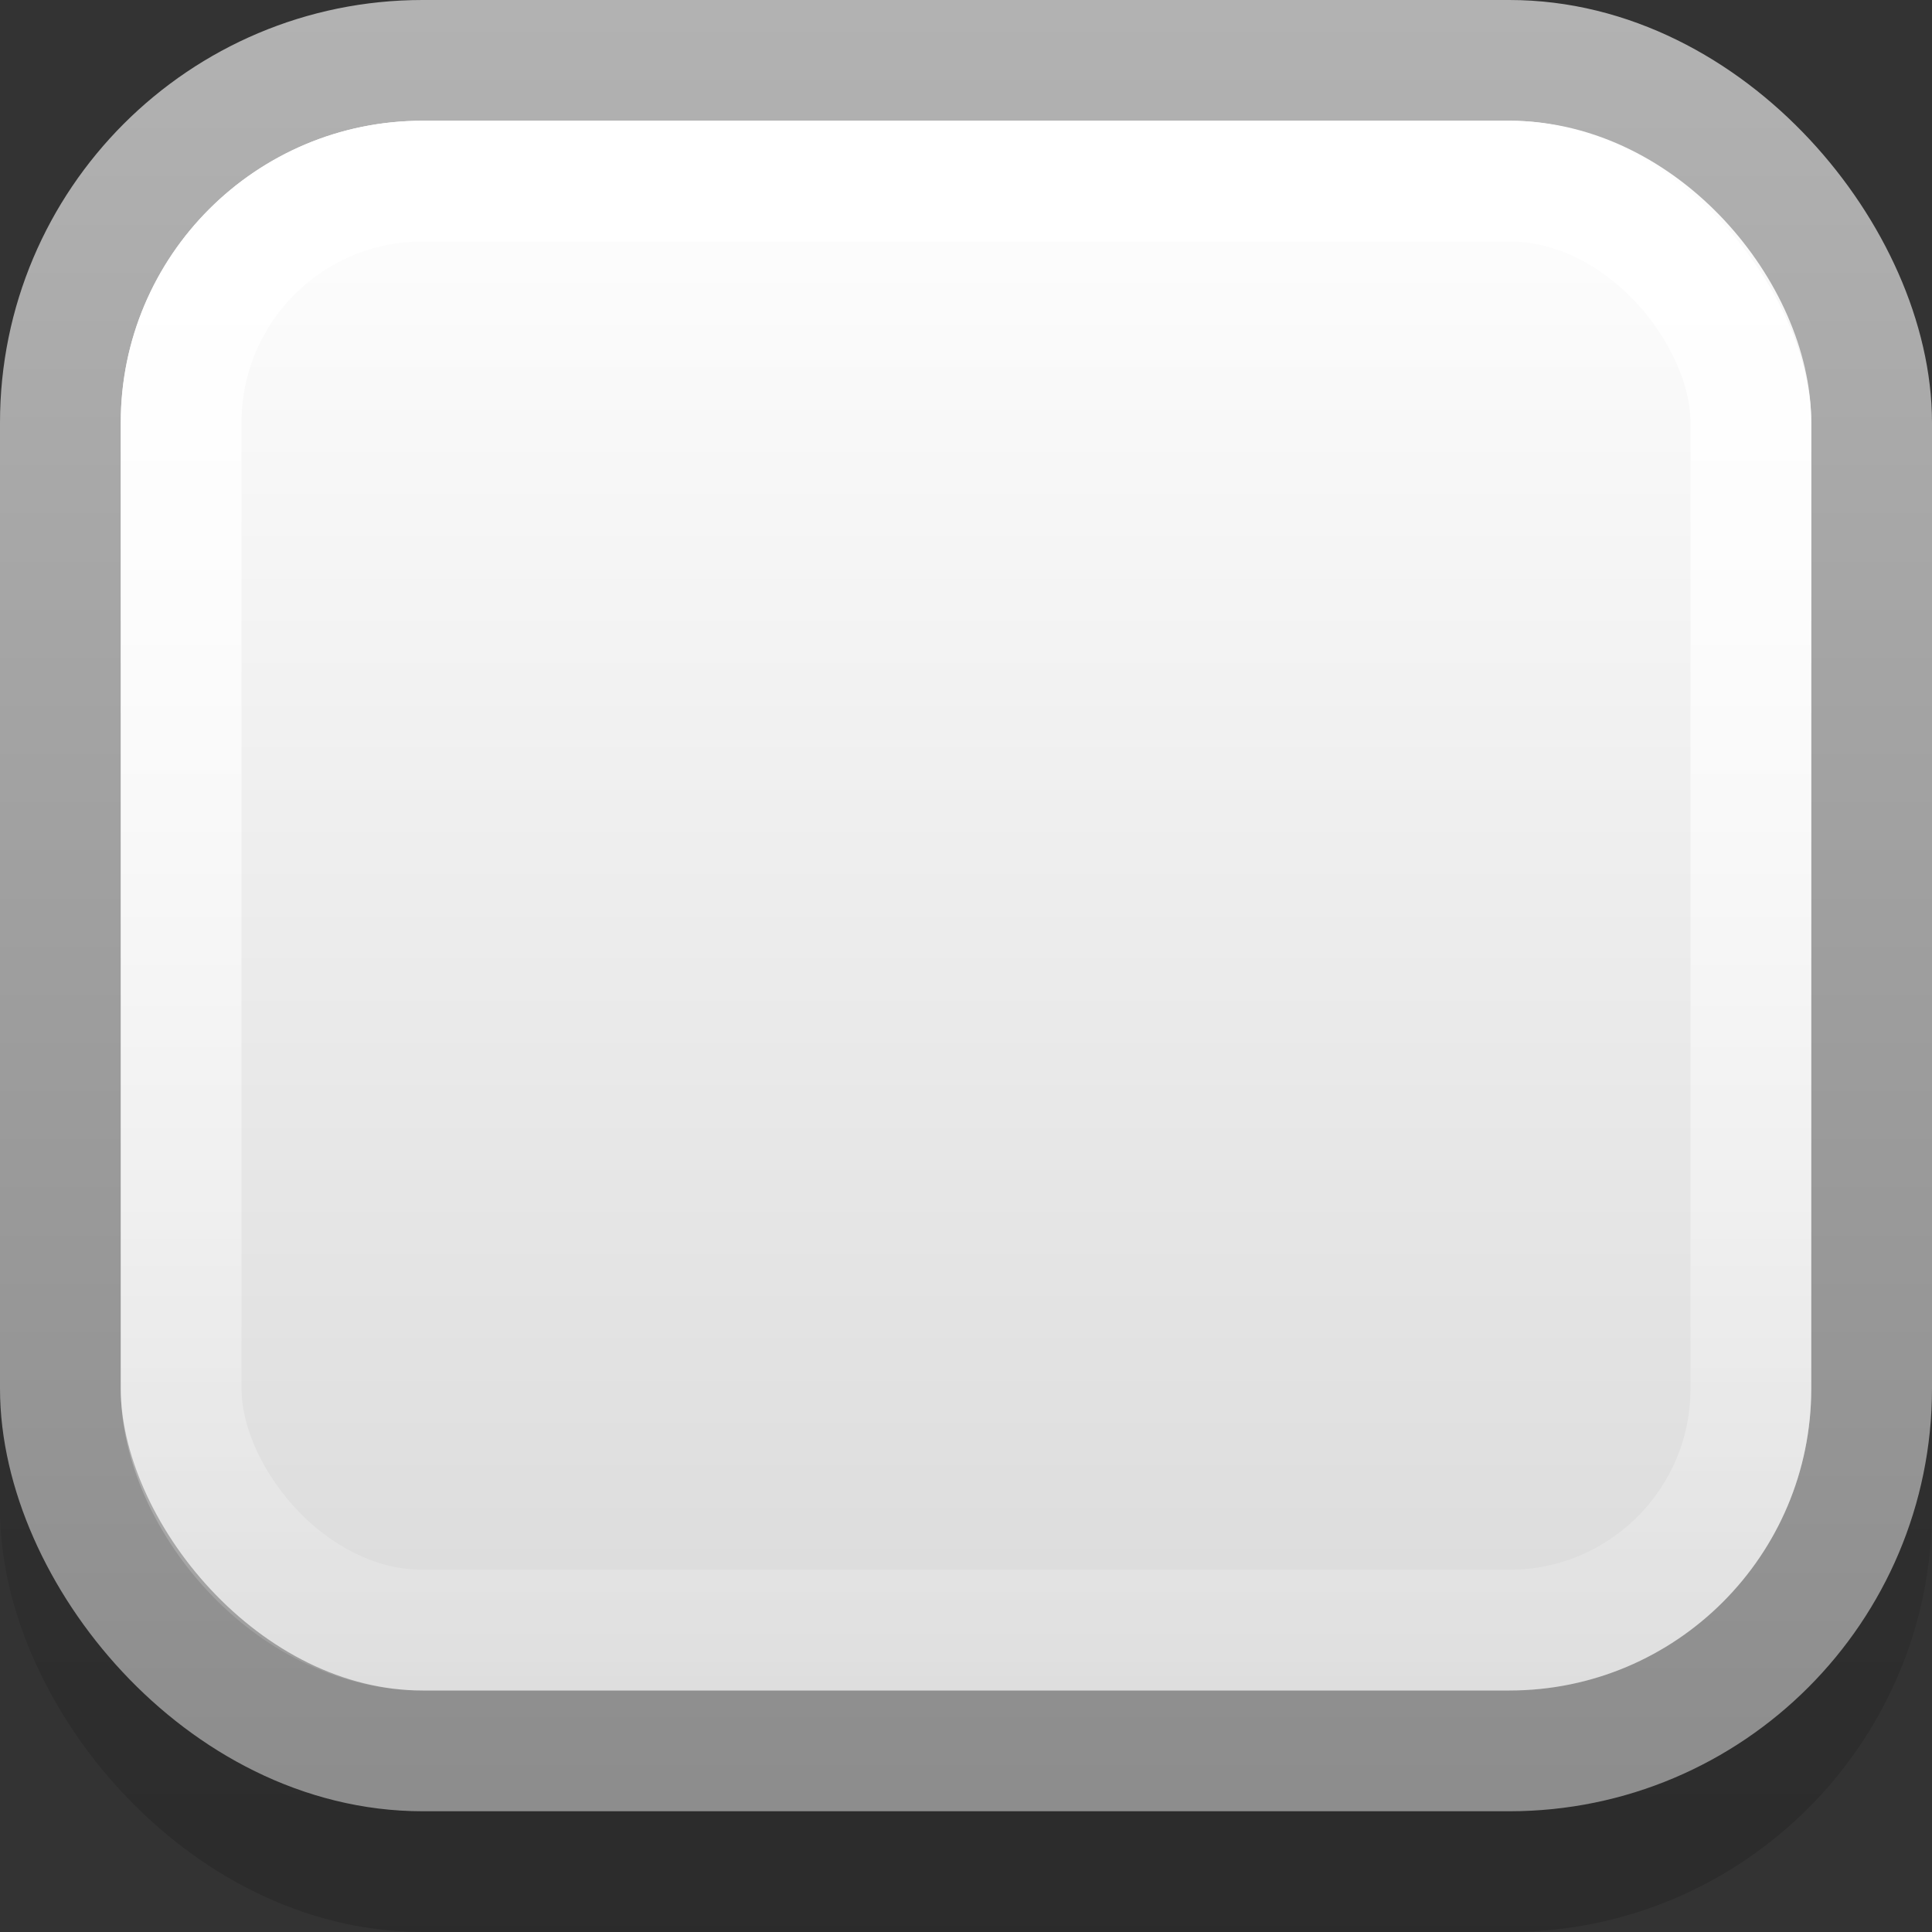
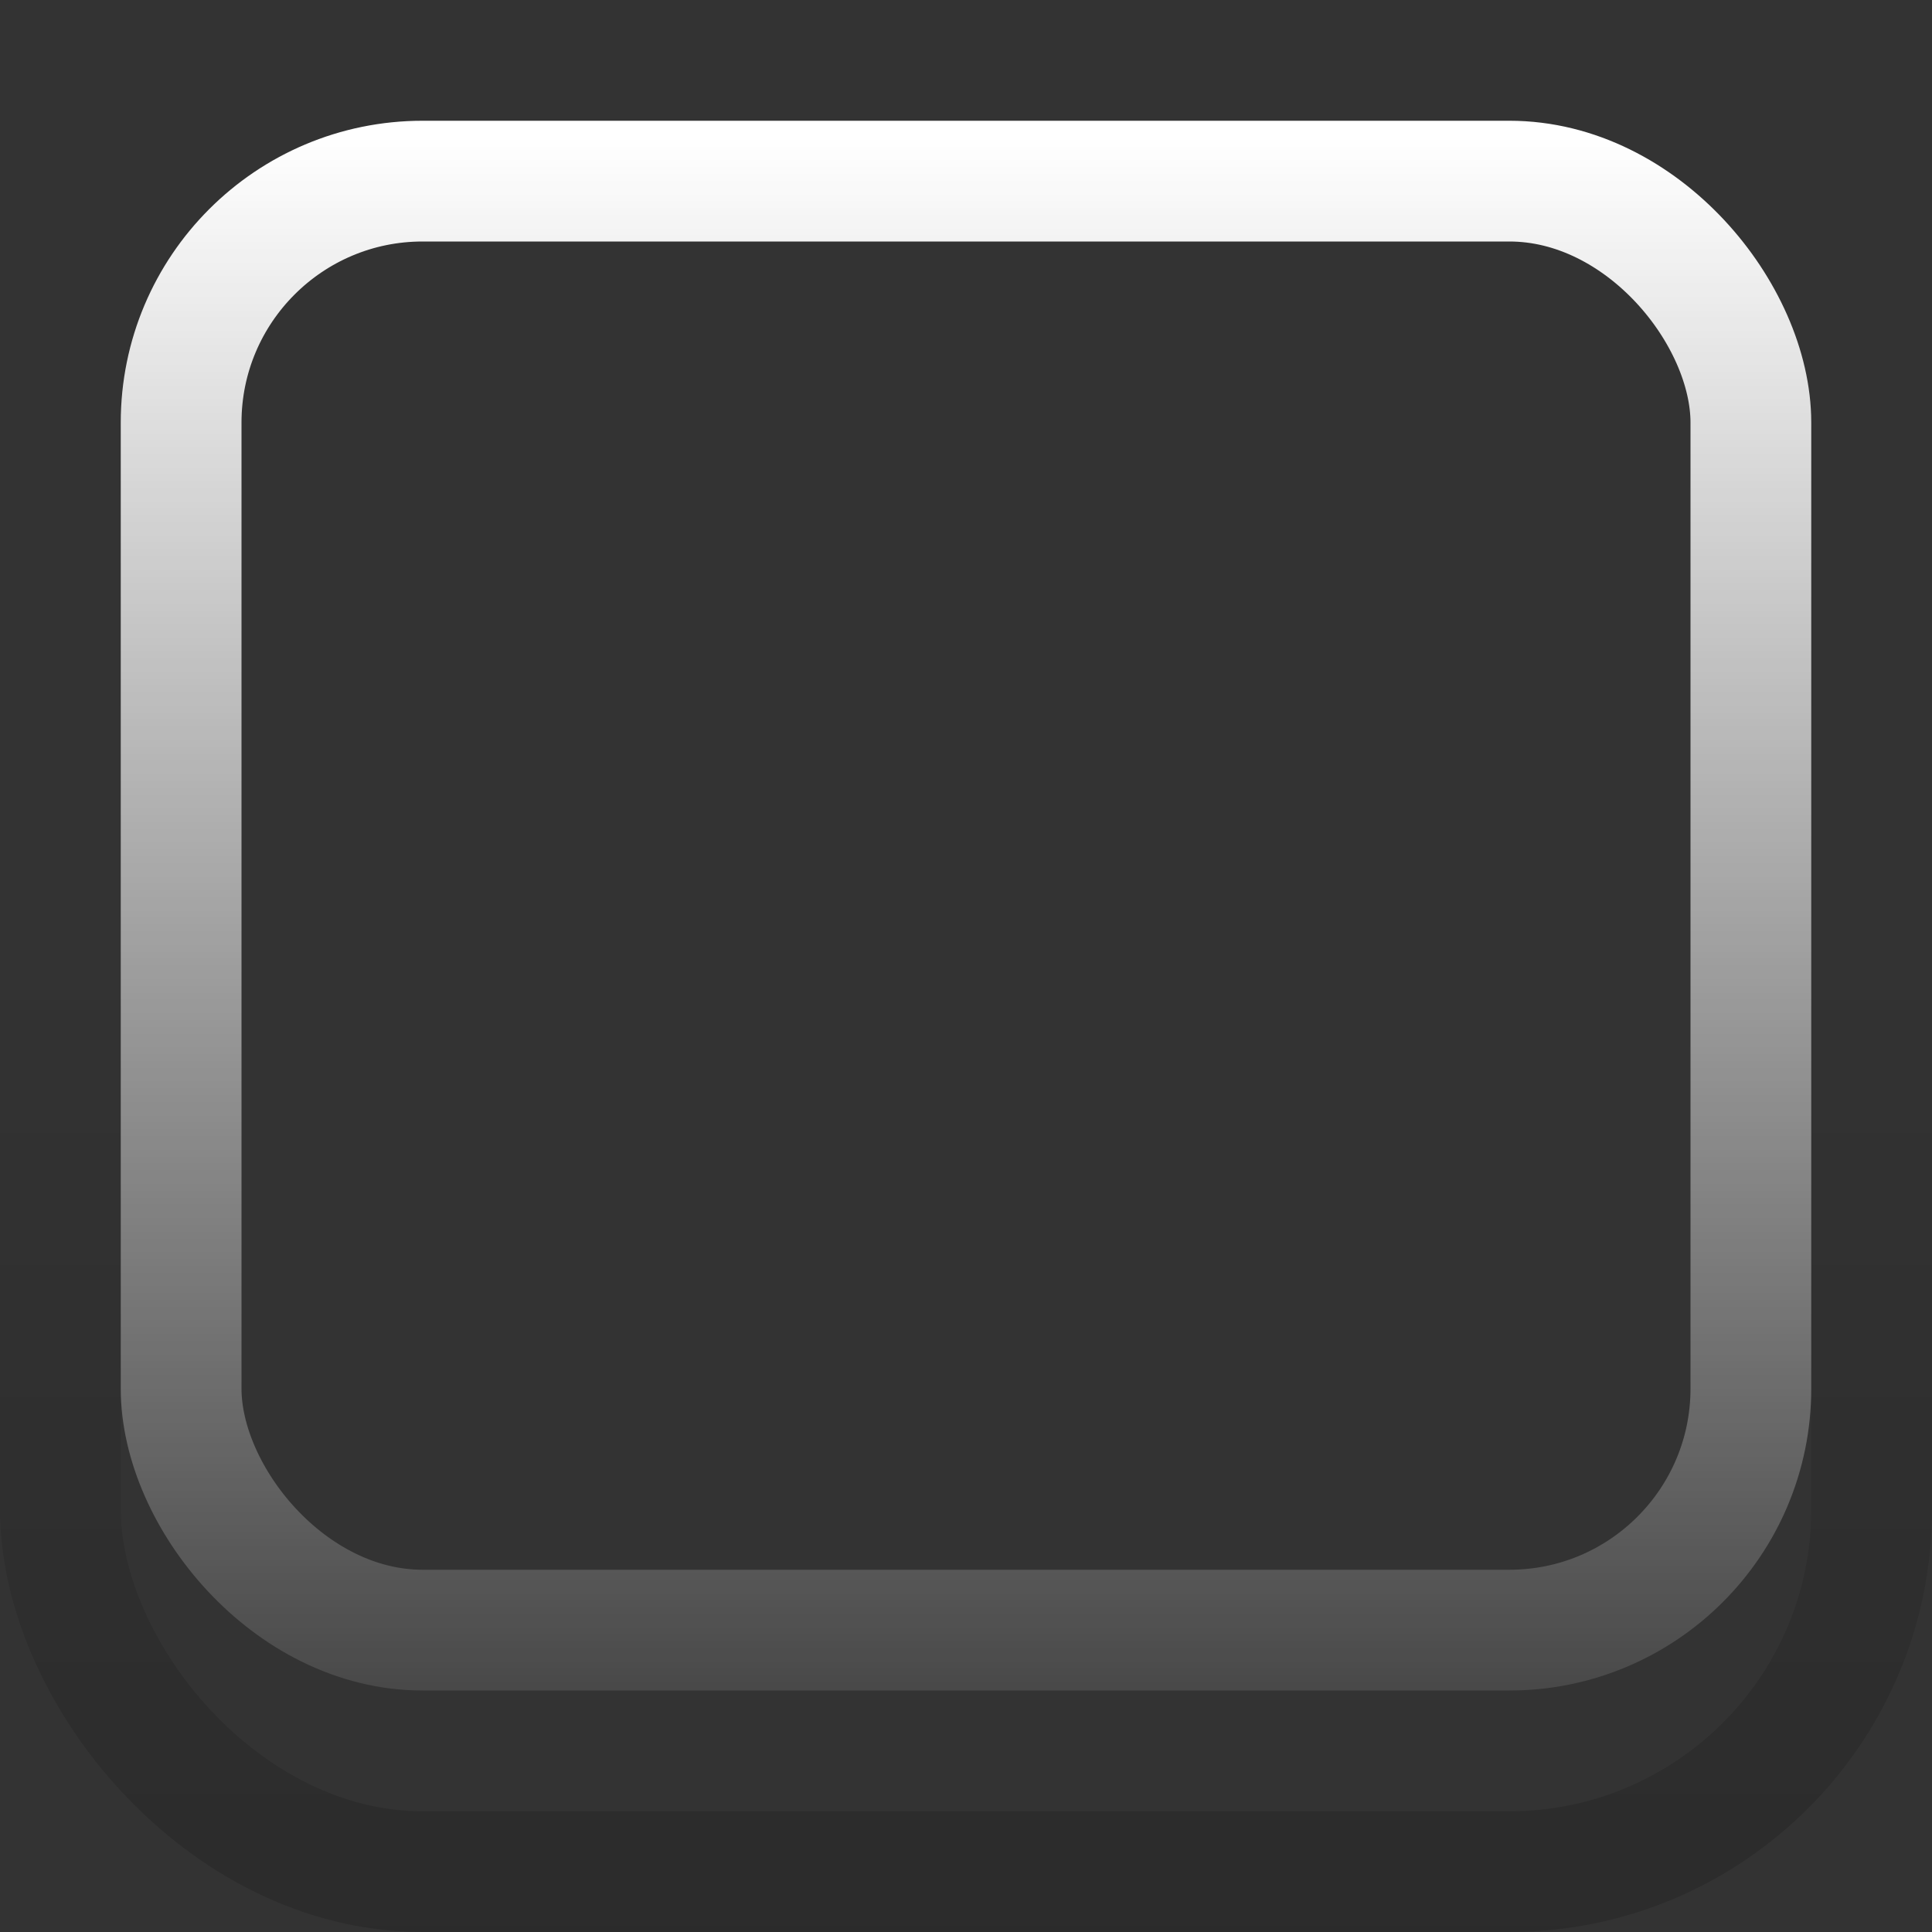
<svg xmlns="http://www.w3.org/2000/svg" xmlns:ns1="http://www.inkscape.org/namespaces/inkscape" xmlns:ns2="http://sodipodi.sourceforge.net/DTD/sodipodi-0.dtd" xmlns:xlink="http://www.w3.org/1999/xlink" width="16" height="16" id="svg2" version="1.1" ns1:version="0.48.4 r9939" ns2:docname="pathbar-button-hover.svg">
  <rect width="100%" height="100%" fill="#333333" stroke="none" />
  <defs id="defs4">
    <linearGradient id="linearGradient3774">
      <stop style="stop-color:#b2b2b2;stop-opacity:1;" offset="0" id="stop3776" />
      <stop style="stop-color:#8c8c8c;stop-opacity:1;" offset="1" id="stop3778" />
    </linearGradient>
    <linearGradient id="linearGradient3769">
      <stop style="stop-color:#ffffff;stop-opacity:1;" offset="0" id="stop3772" />
      <stop style="stop-color:#dadada;stop-opacity:1;" offset="1" id="stop3774" />
    </linearGradient>
    <linearGradient id="linearGradient3767">
      <stop style="stop-color:#ffffff;stop-opacity:1;" offset="0" id="stop3769" />
      <stop style="stop-color:#ffffff;stop-opacity:0.1;" offset="1" id="stop3771" />
    </linearGradient>
    <linearGradient id="linearGradient3761">
      <stop style="stop-color:#242424;stop-opacity:1;" offset="0" id="stop3764" />
      <stop style="stop-color:#000000;stop-opacity:1;" offset="1" id="stop3766" />
    </linearGradient>
    <linearGradient id="linearGradient3786">
      <stop style="stop-color:#000000;stop-opacity:0.8;" offset="0" id="stop3788" />
      <stop style="stop-color:#000000;stop-opacity:1;" offset="1" id="stop3790" />
    </linearGradient>
    <linearGradient id="linearGradient3759">
      <stop style="stop-color:#000000;stop-opacity:0;" offset="0" id="stop3761" />
      <stop style="stop-color:#000000;stop-opacity:0.15;" offset="1" id="stop3763" />
    </linearGradient>
    <linearGradient ns1:collect="always" xlink:href="#linearGradient3759" id="linearGradient3765" x1="8.05" y1="1044.092" x2="8.05" y2="1052.461" gradientUnits="userSpaceOnUse" />
    <linearGradient ns1:collect="always" xlink:href="#linearGradient3786" id="linearGradient3792" x1="7.945" y1="1037.417" x2="8.04" y2="1051.256" gradientUnits="userSpaceOnUse" />
    <linearGradient ns1:collect="always" xlink:href="#linearGradient3767" id="linearGradient3773" x1="8.061" y1="1038.428" x2="8.061" y2="1050.302" gradientUnits="userSpaceOnUse" gradientTransform="matrix(1.182,0,0,1.091,-1.455,-95.434)" />
    <linearGradient ns1:collect="always" xlink:href="#linearGradient3769" id="linearGradient3776" x1="8" y1="1038.362" x2="8" y2="1050.362" gradientUnits="userSpaceOnUse" gradientTransform="matrix(1.154,0,0,1.077,-1.231,-80.835)" />
    <linearGradient ns1:collect="always" xlink:href="#linearGradient3774" id="linearGradient3780" x1="7.061" y1="1037.386" x2="7.061" y2="1051.435" gradientUnits="userSpaceOnUse" gradientTransform="matrix(1.154,0,0,1.077,-1.231,-80.835)" />
  </defs>
  <ns2:namedview id="base" pagecolor="#d6d6d6" bordercolor="#666666" borderopacity="1.0" ns1:pageopacity="1" ns1:pageshadow="2" ns1:zoom="15.839192" ns1:cx="8.4972126" ns1:cy="8.9804773" ns1:document-units="px" ns1:current-layer="layer1" showgrid="true" ns1:snap-global="true" ns1:window-width="821" ns1:window-height="531" ns1:window-x="798" ns1:window-y="432" ns1:window-maximized="0" ns1:snap-bbox="true">
    <ns1:grid type="xygrid" id="grid2985" empspacing="5" visible="true" enabled="true" snapvisiblegridlinesonly="true" />
  </ns2:namedview>
  <g ns1:label="Layer 1" ns1:groupmode="layer" id="layer1" transform="translate(0,-1036.362)">
    <rect style="fill:none;stroke:url(#linearGradient3765);stroke-opacity:1" id="rect3757" width="15" height="15" x="0.5" y="1036.862" rx="3" ry="3" />
-     <rect style="fill:url(#linearGradient3776);fill-opacity:1;stroke:url(#linearGradient3780);stroke-width:1px;stroke-linecap:butt;stroke-linejoin:miter;stroke-opacity:1" id="rect3755" width="15" height="14" x="0.5" y="1036.862" rx="3" ry="3" />
    <rect style="fill:none;stroke:url(#linearGradient3773);stroke-width:1;stroke-opacity:1" id="rect3765" width="13" height="12" x="1.5" y="1037.862" rx="2" ry="2" />
  </g>
</svg>